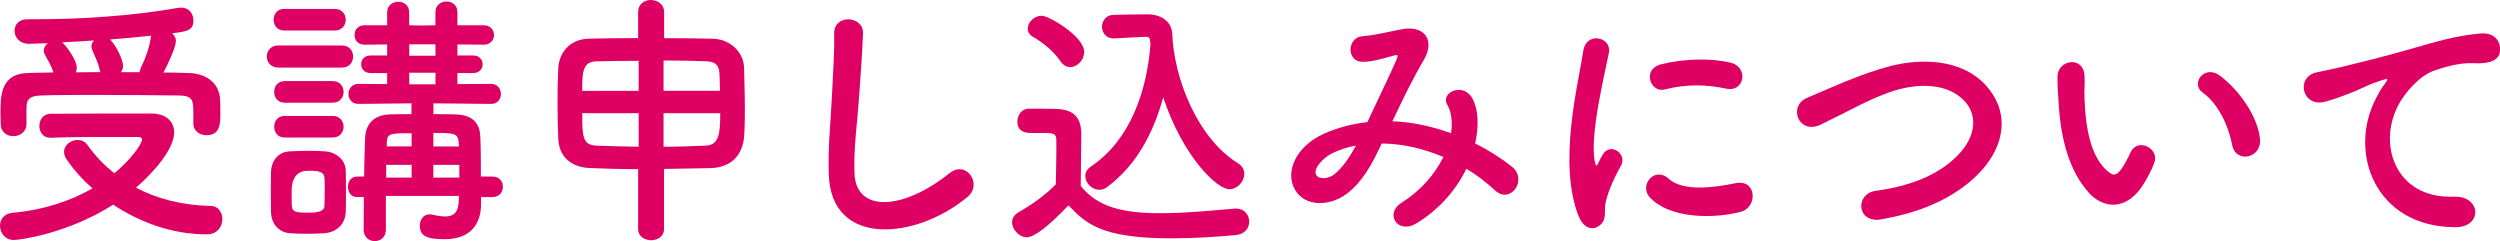
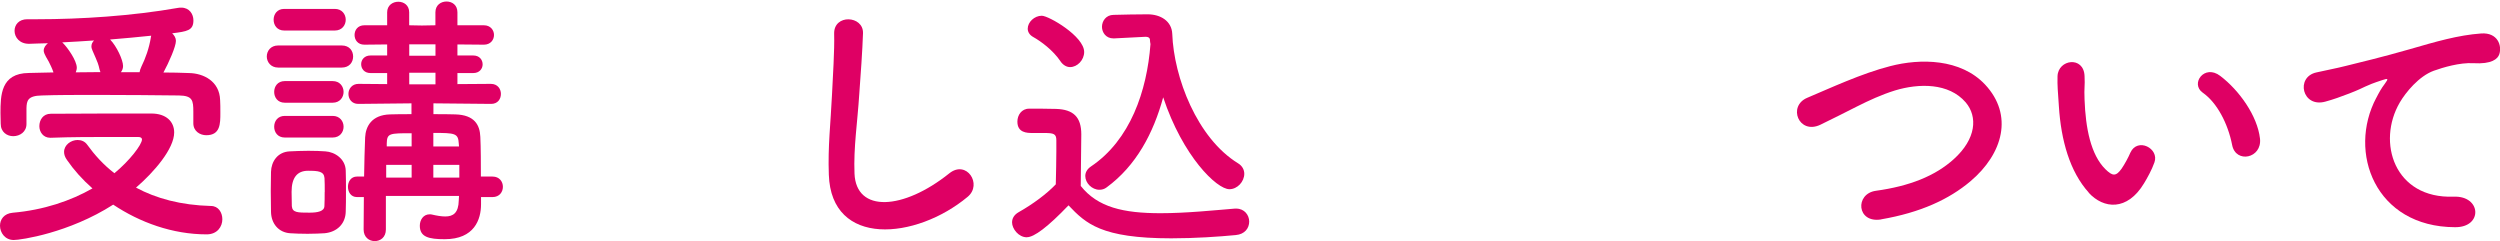
<svg xmlns="http://www.w3.org/2000/svg" id="_レイヤー_2" data-name="レイヤー 2" viewBox="0 0 314.48 30.32">
  <defs>
    <style>
      .cls-1 {
        fill: #df0064;
      }
    </style>
  </defs>
  <g id="_レイヤー_2-2" data-name="レイヤー 2">
    <g>
      <path class="cls-1" d="M1.73,30.19c-1.1,0-1.73-.92-1.73-1.8,0-.78.5-1.53,1.6-1.63,3.9-.34,7.3-1.5,10.03-3.06-1.27-1.12-2.33-2.31-3.2-3.57-.27-.37-.37-.71-.37-1.02,0-.88.87-1.5,1.7-1.5.47,0,.9.17,1.2.58.93,1.29,2.03,2.52,3.43,3.6,1.9-1.56,3.47-3.6,3.47-4.25,0-.2-.17-.31-.5-.31h-3.2c-2.4,0-5.17,0-7.77.1h-.07c-.9,0-1.37-.75-1.37-1.46,0-.78.47-1.56,1.43-1.56,3.9-.03,8.7-.03,12.66-.03,1.87,0,2.87,1.02,2.87,2.38,0,2.04-2.5,4.96-4.8,6.94,2.53,1.36,5.63,2.21,9.43,2.31.93,0,1.43.82,1.43,1.67,0,.92-.63,1.9-1.97,1.9-4.3,0-8.4-1.5-11.76-3.74-5.57,3.57-11.63,4.45-12.53,4.45ZM3.33,15.6c0,.99-.83,1.53-1.67,1.53-.77,0-1.57-.51-1.57-1.56,0-.48-.03-.92-.03-1.36C.07,12.03.07,9.21,3.63,9.18c1,0,2.03-.07,3.1-.07-.2-.58-.43-1.02-.6-1.36-.57-.95-.63-1.19-.63-1.39,0-.37.23-.68.53-.92-.83.03-1.63.03-2.33.07-1.23.03-1.87-.82-1.87-1.63,0-.75.53-1.46,1.6-1.46h1.27c5.47,0,11.9-.41,17.7-1.43.13-.03.27-.03.4-.03,1.03,0,1.53.82,1.53,1.6,0,1.29-.8,1.39-2.67,1.63.27.27.47.58.47.95,0,.71-.87,2.69-1.57,3.98,1.1,0,2.2.03,3.23.07,1.8.03,3.83,1.02,3.9,3.4.03.41.03,1.02.03,1.63,0,1.33,0,2.79-1.77,2.79-.8,0-1.63-.51-1.63-1.5v-1.46c0-1.43-.1-2.01-1.8-2.04-2.8-.03-6.6-.07-10.2-.07-2.63,0-5.17,0-7.06.07-1.8.03-1.9.68-1.93,1.6v2.01ZM12.53,8.77c-.13-.65-.33-1.12-.5-1.5-.17-.37-.3-.68-.4-.92-.07-.17-.13-.34-.13-.51,0-.31.13-.54.33-.75-1.4.1-2.73.17-4,.24l.1.1c.53.51,1.73,2.18,1.73,3.09,0,.2-.07.41-.13.58,1,0,2.07-.03,3.1-.03l-.1-.31ZM17.56,9.08c.03-.2.1-.44.23-.71.5-1.02.97-2.28,1.2-3.74,0-.03.03-.1.03-.14-1.63.17-3.43.34-5.17.48.83.85,1.63,2.58,1.63,3.33,0,.31-.1.54-.27.78h2.33Z" />
      <path class="cls-1" d="M34.99,8.5c-.93,0-1.43-.71-1.43-1.39,0-.71.5-1.39,1.43-1.39h8c.97,0,1.43.68,1.43,1.39s-.47,1.39-1.43,1.39h-8ZM40.82,29.34c-.5.03-1.3.07-2.13.07s-1.63-.03-2.2-.07c-1.43-.1-2.37-1.19-2.4-2.69,0-.88-.03-1.77-.03-2.62s.03-1.67.03-2.41c.03-1.29.83-2.52,2.37-2.58.67-.03,1.5-.07,2.33-.07s1.63.03,2.13.07c1.2.07,2.53.95,2.57,2.41.03.78.03,1.7.03,2.62s0,1.8-.03,2.55c-.03,1.53-1.1,2.58-2.67,2.72ZM35.75,3.84c-.9,0-1.33-.68-1.33-1.36s.43-1.36,1.33-1.36h6.37c.9,0,1.37.68,1.37,1.36s-.47,1.36-1.37,1.36h-6.37ZM35.82,12.92c-.9,0-1.33-.68-1.33-1.36s.43-1.36,1.33-1.36h6.03c.9,0,1.37.68,1.37,1.36s-.47,1.36-1.37,1.36h-6.03ZM35.82,17.3c-.9,0-1.33-.68-1.33-1.36s.43-1.36,1.33-1.36h6.03c.9,0,1.37.68,1.37,1.36s-.47,1.36-1.37,1.36h-6.03ZM40.85,24.17c0-.65,0-1.29-.03-1.77-.07-.85-.77-.92-2.07-.92q-2.07,0-2.07,2.65c0,.65.03,1.29.03,1.8.07.82.73.82,2.23.82,1.03,0,1.87-.17,1.87-.85.03-.48.03-1.12.03-1.73ZM60.51,24.78v.92c0,1.9-.83,4.39-4.57,4.39-2,0-3.13-.27-3.13-1.7,0-.71.43-1.43,1.23-1.43.1,0,.2,0,.3.03.6.14,1.17.24,1.67.24,1,0,1.67-.44,1.7-2.04l.03-.54h-9.2v4.22c0,.99-.7,1.46-1.4,1.46s-1.4-.48-1.4-1.46c0-1.36.03-2.75.03-4.08h-.87c-.77,0-1.13-.65-1.13-1.29s.37-1.29,1.13-1.29h.9c.03-1.8.07-3.47.13-4.93.07-1.36.8-2.82,3.13-2.89.8-.03,1.73-.03,2.7-.03v-1.36l-6.67.07h-.03c-.8,0-1.23-.61-1.23-1.26,0-.61.43-1.26,1.27-1.26l3.6.03v-1.39h-2.1c-.77,0-1.17-.54-1.17-1.12,0-.54.4-1.09,1.17-1.09h2.1v-1.39l-2.87.03c-.83,0-1.23-.61-1.23-1.22s.4-1.22,1.23-1.22h2.87v-1.63c0-.88.7-1.33,1.4-1.33s1.37.44,1.37,1.33v1.63l1.6.03,1.7-.03v-1.63c0-.92.7-1.36,1.4-1.36s1.37.44,1.37,1.36v1.63h3.33c.83,0,1.27.61,1.27,1.22s-.43,1.22-1.27,1.22l-3.33-.03v1.39h2c.77,0,1.17.54,1.17,1.12,0,.54-.4,1.09-1.17,1.09h-2v1.39l4.2-.03c.87,0,1.27.65,1.27,1.26,0,.65-.4,1.26-1.23,1.26h-.03l-7.23-.07v1.36c.97,0,1.93,0,2.77.03,2.4.07,3.07,1.33,3.13,2.82.07,1.33.07,3.57.07,5h1.47c.87,0,1.3.65,1.3,1.29s-.43,1.29-1.3,1.29h-1.43ZM51.78,20.74h-3.2v1.6h3.2v-1.6ZM51.78,16.76c-2.8,0-3.1,0-3.13,1.29v.37h3.13v-1.67ZM54.78,5.58h-3.3v1.43h3.3v-1.43ZM54.78,9.15h-3.3v1.46h3.3v-1.46ZM57.71,18.05c-.07-1.29-.47-1.33-3.2-1.33v1.7h3.23l-.03-.37ZM57.78,20.74h-3.27v1.6h3.27v-1.6Z" />
-       <path class="cls-1" d="M80.27,21.28c-2.2,0-4.3-.07-6.07-.14-2.47-.1-3.87-1.53-3.97-3.64-.07-1.33-.1-2.92-.1-4.52s.03-3.2.1-4.45c.1-1.73,1.27-3.64,3.97-3.67,1.77-.03,3.9-.07,6.07-.07V1.5c0-.99.8-1.5,1.6-1.5s1.67.51,1.67,1.5v3.3c2.2,0,4.33.03,6.13.07,2.3.07,3.87,1.77,3.93,3.64.03,1.46.1,3.54.1,5.44,0,1.09-.03,2.11-.07,2.92-.13,2.69-1.67,4.22-4.33,4.28-1.83.03-3.8.07-5.77.1v7.58c0,.92-.83,1.39-1.63,1.39s-1.63-.48-1.63-1.39v-7.55ZM80.34,7.65c-2,0-3.9.03-5.4.07-1.7.07-1.7,1.53-1.7,3.71h7.1v-3.77ZM80.34,14.24h-7.1c0,2.92.03,4.01,1.8,4.08,1.57.07,3.37.1,5.3.14v-4.22ZM90.57,11.42c-.03-.82-.03-1.6-.07-2.21-.07-.99-.5-1.46-1.63-1.5-1.5-.07-3.4-.1-5.4-.1v3.81h7.1ZM83.47,14.24v4.22c1.83,0,3.63-.07,5.3-.14,1.67-.07,1.83-1.46,1.83-4.08h-7.13Z" />
      <path class="cls-1" d="M104.26,21.96c-.13-3.57.23-6.46.4-10.06.1-2.21.33-5.54.27-7.65-.07-2.52,3.7-2.31,3.63-.07-.07,2.14-.3,5.37-.47,7.65-.23,3.6-.73,6.7-.6,10,.2,4.96,6.13,4.62,11.93-.03,2.17-1.73,4.2,1.39,2.3,2.96-6.5,5.41-17.16,6.39-17.46-2.79Z" />
      <path class="cls-1" d="M129.18,29.85c-1.07,0-1.87-1.09-1.87-1.87,0-.48.23-.95.83-1.29,1.8-1.02,3.5-2.28,4.67-3.5.03-1.53.07-2.86.07-4.15v-1.39c0-.82-.33-.92-1.53-.92h-1.47c-.7,0-1.9-.03-1.9-1.43,0-.82.53-1.63,1.47-1.63,1.2,0,2.3,0,3.4.03,2.17.07,3.17,1.02,3.17,3.2,0,1.97-.07,4.32-.07,6.49,2.13,2.69,5.37,3.43,10.03,3.43,3.27,0,6.77-.37,9.36-.58h.17c1.03,0,1.63.82,1.63,1.63s-.53,1.6-1.7,1.7c-2.07.2-5.1.41-8.1.41-8.83,0-10.76-1.87-12.93-4.15-2.6,2.72-4.33,4.01-5.23,4.01ZM133.41,7.72c-.97-1.43-2.47-2.52-3.43-3.06-.5-.27-.7-.68-.7-1.05,0-.82.83-1.63,1.77-1.63.87,0,5.33,2.58,5.33,4.56,0,1.02-.87,1.9-1.77,1.9-.43,0-.87-.24-1.2-.71ZM140.15,4.83h-.1c-.93,0-1.43-.75-1.43-1.46s.5-1.5,1.47-1.5c1.27-.03,2.83-.07,4.27-.07,1.63,0,3.03.85,3.1,2.45.2,5.51,3.13,13.12,8.26,16.28.57.34.8.85.8,1.33,0,.99-.87,1.94-1.87,1.94-1.6,0-5.87-4.15-8.33-11.56-1.23,4.52-3.4,8.6-7.1,11.32-.3.24-.63.31-.93.31-.93,0-1.77-.85-1.77-1.73,0-.41.2-.85.7-1.19,4.97-3.33,7.06-9.52,7.5-15.4-.03-.2-.07-.37-.07-.58,0-.14-.13-.34-.53-.34h-.07l-3.9.2Z" />
-       <path class="cls-1" d="M175.3,15.26c2.5.1,4.97.68,7.23,1.5.2-1.39.07-2.65-.47-3.57-.93-1.6,2.07-2.89,3.17-.78.73,1.36.83,3.4.33,5.64,1.73.85,3.3,1.87,4.6,2.89,2.1,1.67-.17,4.79-2.07,3.03-1.1-1.02-2.3-1.94-3.63-2.75-1.23,2.55-3.33,5.1-6.33,6.9-2.33,1.39-4-1.26-1.83-2.62,2.5-1.56,4.23-3.67,5.27-5.75-2.47-1.05-5.1-1.67-7.76-1.7-1.23,2.62-2.37,4.73-4.27,6.22-2,1.6-4.93,1.8-6.37,0-1.7-2.18-.47-5.71,3.37-7.45,1.77-.78,3.63-1.26,5.47-1.46,1.17-2.55,2.7-5.64,3.63-7.79.2-.48.3-.75-.2-.61-1.3.34-2.57.78-3.93.82-2.2.07-2.1-3.09-.1-3.23,1.33-.07,3.37-.58,4.8-.85,3.03-.61,4.37,1.39,2.87,3.88-1.4,2.38-2.73,5.13-3.93,7.68h.17ZM167.47,19.34c-.87.44-2.43,1.87-1.87,2.72.4.58,1.6.37,2.2-.1,1.1-.85,2-2.24,2.77-3.64-.87.14-1.87.41-3.1,1.02Z" />
-       <path class="cls-1" d="M198.59,27.23c-2.67-6.7-.03-16.76.57-20.81.37-2.52,3.6-1.77,3.23.2-.53,2.75-2.53,10.74-1.73,13.9.1.44.23.34.37.03.07-.17.43-.85.57-1.09,1.03-1.67,3.1-.03,2.33,1.33-1.23,2.21-1.77,3.77-1.97,4.76-.2.92.2,1.97-.63,2.72-.83.75-2.07.61-2.73-1.05ZM207.52,24.82c-1.37-1.53.63-3.94,2.37-2.35,1.8,1.67,5.8,1.12,8.4.58,2.7-.58,2.87,3.03.67,3.6-3.57.92-9.03.82-11.43-1.84ZM209.42,11.25c-1.83.48-2.9-2.55-.47-3.16,2.97-.75,6.43-.78,8.76-.2,2.33.58,1.7,3.77-.57,3.26-2.4-.51-4.93-.61-7.73.1Z" />
      <path class="cls-1" d="M236.64,27.6c-3.1.51-3.33-3.23-.67-3.6,4.2-.58,7.43-1.84,9.8-3.98,2.83-2.55,3.03-5.34,1.5-7.14-2.13-2.48-5.9-2.41-8.9-1.5-1.73.54-3.27,1.26-4.77,2.01s-3,1.53-4.63,2.31c-2.7,1.26-4.13-2.35-1.63-3.4,2.9-1.22,6.83-3.06,10.43-3.98,3.8-.99,8.86-.95,11.93,2.31,3.6,3.84,2.27,8.7-1.83,12.17-2.7,2.28-6.3,3.94-11.23,4.79Z" />
      <path class="cls-1" d="M262.76,24.24c-2.4-2.65-3.5-6.6-3.77-10.88-.13-1.94-.2-2.55-.17-3.77.07-2.14,3.3-2.58,3.4-.03.07,1.33-.07,1.39,0,2.96.13,3.57.77,6.94,2.63,8.77.87.85,1.3.95,2.03-.07.4-.58.87-1.46,1.1-2.01.9-1.97,3.67-.54,3.03,1.22-.33.95-.93,2.01-1.3,2.62-2.13,3.54-5.1,3.23-6.97,1.19ZM280.79,18.26c-.53-2.72-1.9-5.34-3.7-6.6-1.6-1.12.2-3.64,2.2-2.11,2.37,1.8,4.67,5,5,7.89.27,2.48-3.03,3.16-3.5.82Z" />
      <path class="cls-1" d="M298.92,12.31c.33-.65.63-1.19,1.07-1.77.53-.71.37-.68-.27-.48-2.5.82-1.93.82-4.2,1.7-1.07.41-2,.75-3,1.02-2.93.82-3.8-3.09-1.13-3.67.7-.17,2.63-.54,3.7-.82,1.63-.41,4.53-1.09,7.93-2.07,3.43-.99,6.17-1.8,9.1-2.01,2.07-.14,2.63,1.53,2.27,2.62-.2.58-.93,1.26-3.27,1.12-1.7-.1-3.83.54-4.97.95-1.87.68-3.53,2.72-4.27,3.98-2.93,5-.7,12.14,6.77,11.86,3.5-.14,3.7,3.88.17,3.84-10.06-.03-13.53-9.45-9.9-16.28Z" />
    </g>
  </g>
</svg>